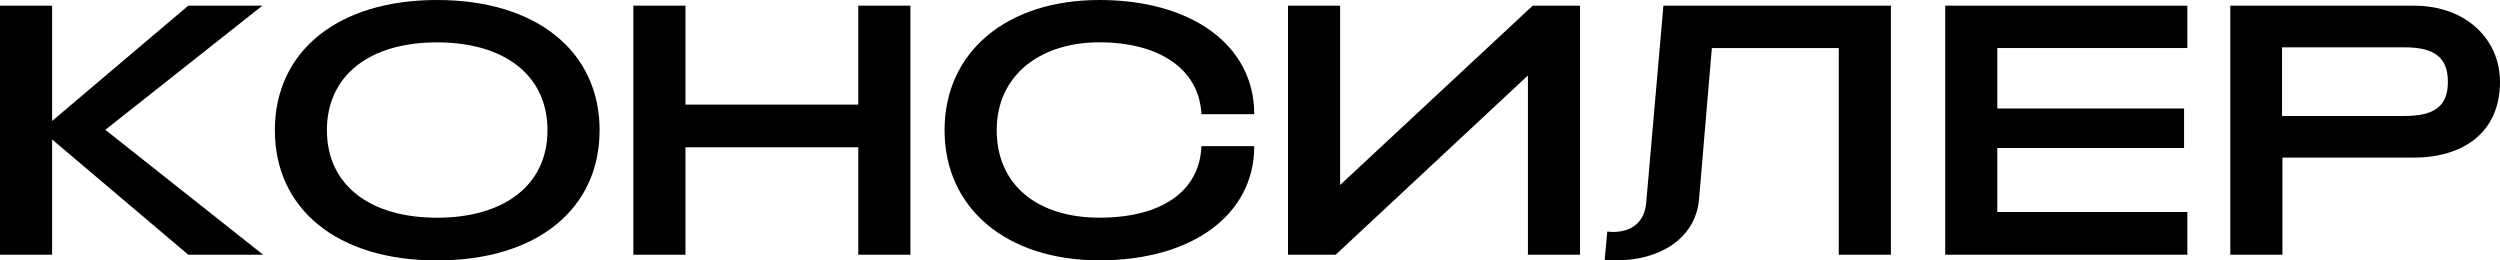
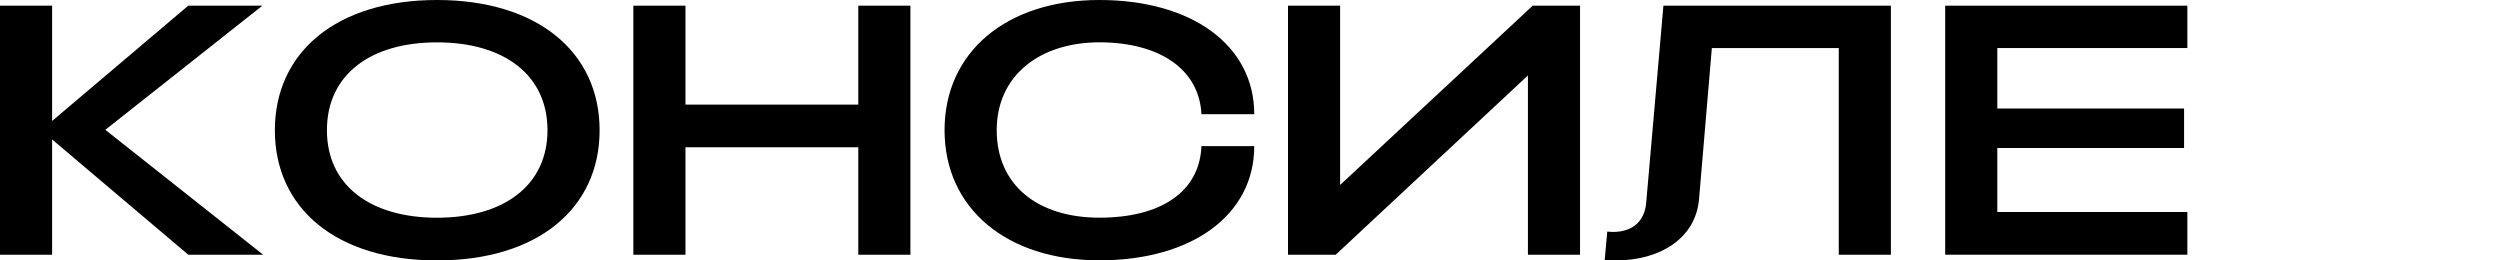
<svg xmlns="http://www.w3.org/2000/svg" id="Layer_2" data-name="Layer 2" viewBox="0 0 502.25 52.32">
  <g id="Layer_1-2" data-name="Layer 1">
    <g>
      <path d="M10.47,1.14v23.16L37.82,1.14h14.89l-31.55,24.94,31.7,25.09h-15.04L10.47,28.02v23.16H0V1.14h10.47Z" />
      <path d="M55.22,26.16c0-15.72,12.46-26.16,32.58-26.16s32.66,10.43,32.66,26.16-12.46,26.16-32.66,26.16-32.58-10.44-32.58-26.16ZM109.99,26.16c0-11.08-8.7-17.65-22.19-17.65s-22.12,6.58-22.12,17.65,8.7,17.58,22.12,17.58,22.19-6.5,22.19-17.58Z" />
      <path d="M137.71,1.14v19.87h34.72V1.14h10.47v50.03h-10.47v-21.58h-34.72v21.58h-10.47V1.14h10.47Z" />
      <path d="M189.76,26.16c0-15.72,12.46-26.16,31.11-26.16s31.11,9.15,31.11,22.94h-10.61c-.44-9.15-8.62-14.44-20.49-14.44s-20.64,6.58-20.64,17.65,8.26,17.58,20.64,17.58,20.12-5.22,20.49-14.37h10.61c0,13.79-12.46,22.94-31.11,22.94s-31.11-10.44-31.11-26.16Z" />
      <path d="M306.97,15.15l-38.63,36.02h-9.58V1.14h10.47v36.02L307.92,1.14h9.51v50.03h-10.47V15.15Z" />
      <path d="M322.38,52.25l.52-5.72c.37,0,.74.07,1.11.07,4.13,0,6.41-2.29,6.71-5.86l3.46-39.6h45.7v50.03h-10.47V9.65h-25.5l-2.58,30.45c-.74,7.86-7.89,12.22-16.73,12.22-.74,0-1.4,0-2.21-.07Z" />
      <path d="M439.44,1.14v8.51h-38.18v12.15h37.52v7.93h-37.52v12.86h38.18v8.58h-48.65V1.14h48.65Z" />
-       <path d="M484.93,1.14c10.69,0,17.32,6.93,17.32,15.3,0,10.15-7.37,15.22-17.32,15.22h-26.39v19.51h-10.47V1.14h36.86ZM491.78,16.44c0-4.86-2.65-6.93-8.7-6.93h-24.62v13.79h24.62c6.04,0,8.7-2,8.7-6.86Z" />
    </g>
  </g>
</svg>